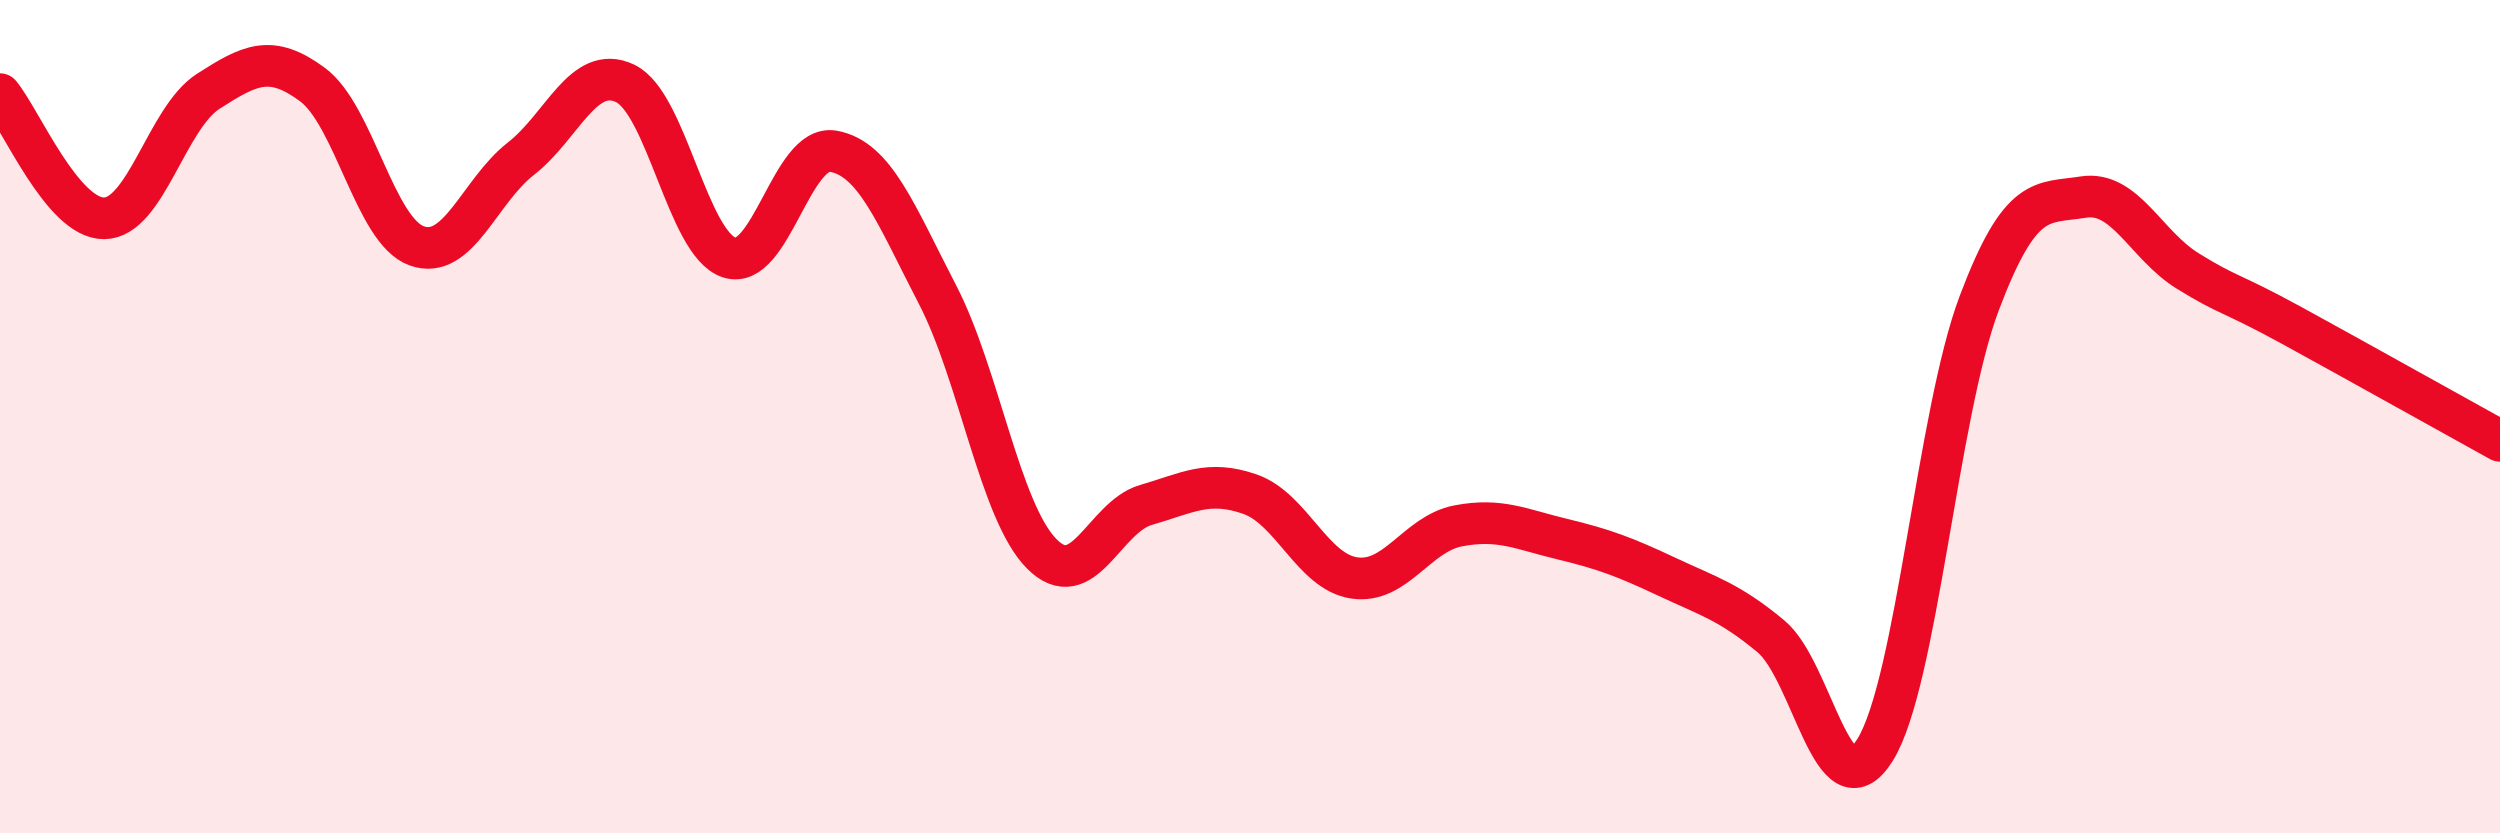
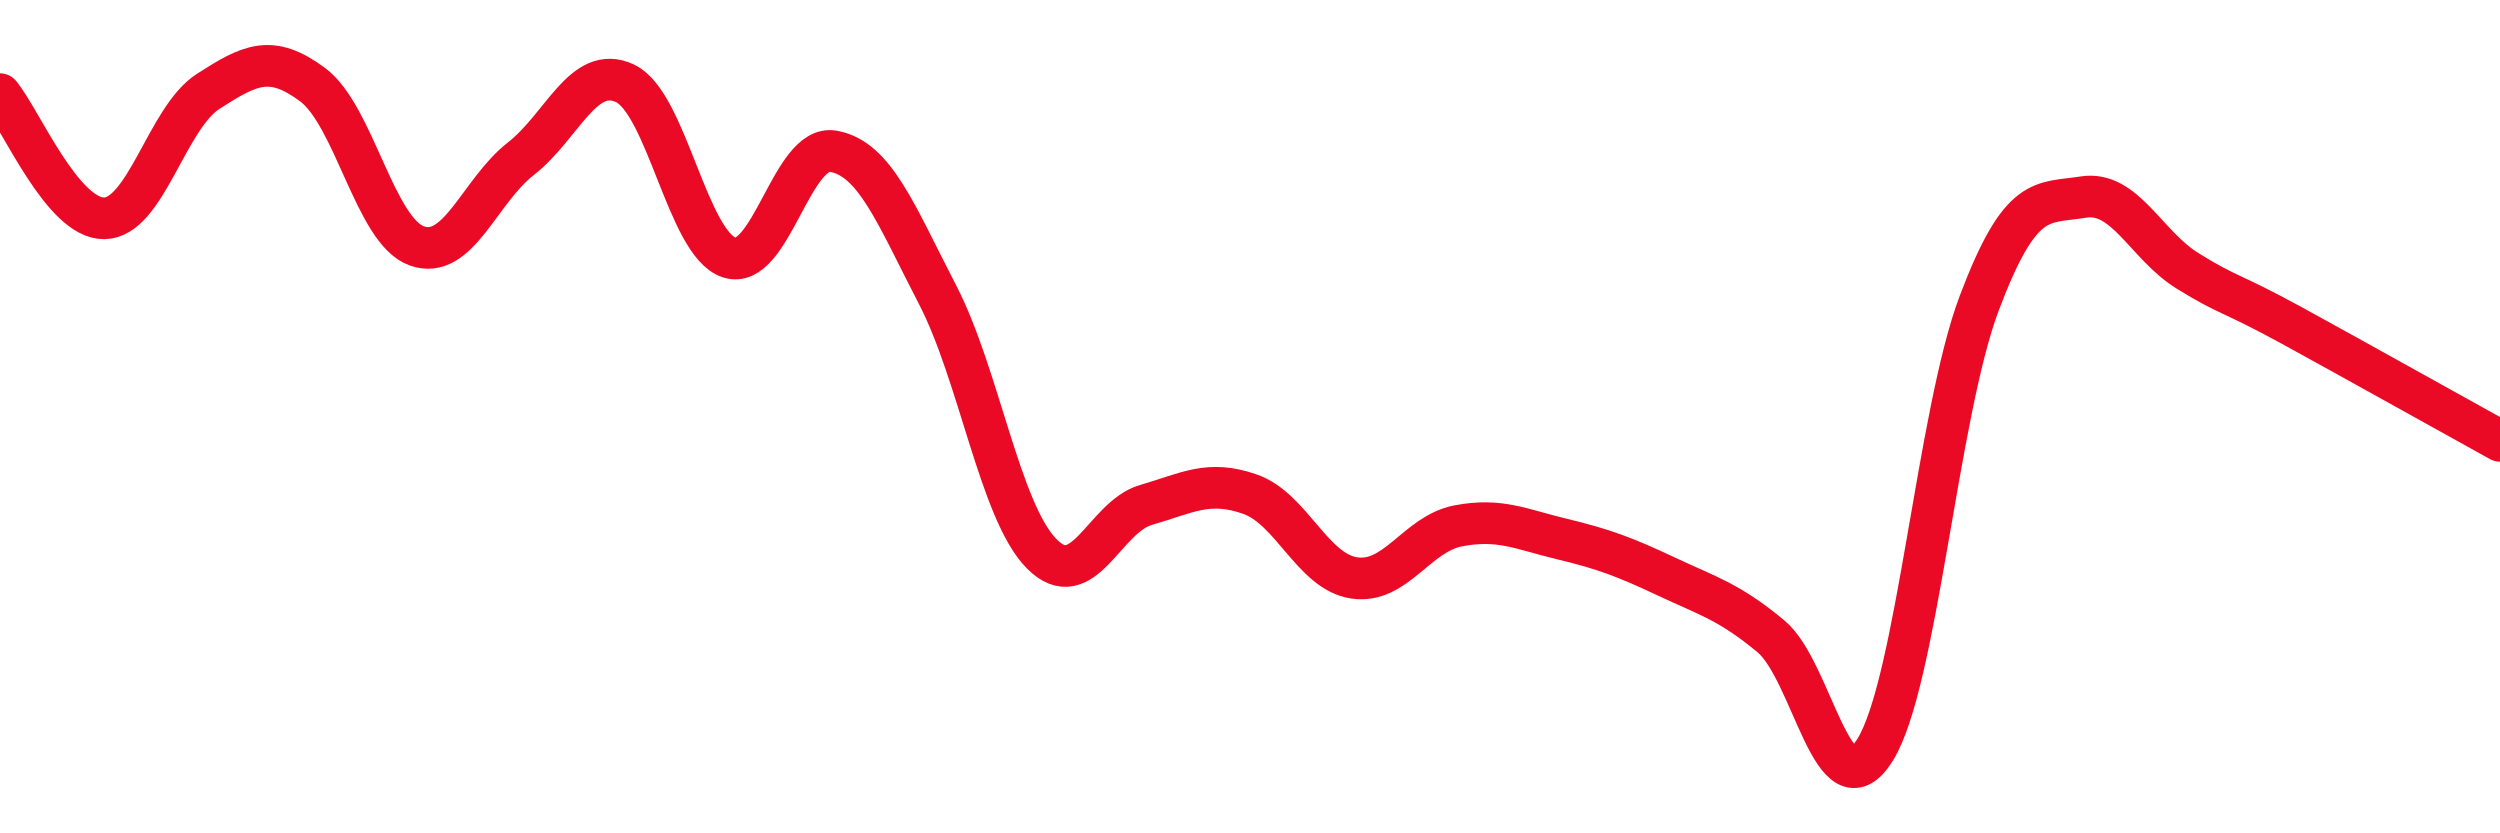
<svg xmlns="http://www.w3.org/2000/svg" width="60" height="20" viewBox="0 0 60 20">
-   <path d="M 0,2.26 C 0.5,2.86 1.5,5.25 2.5,5.24 C 3.5,5.23 4,2.83 5,2.19 C 6,1.55 6.5,1.29 7.5,2.03 C 8.5,2.77 9,5.54 10,5.9 C 11,6.26 11.5,4.59 12.5,3.81 C 13.5,3.03 14,1.53 15,2 C 16,2.47 16.5,5.85 17.5,6.18 C 18.5,6.51 19,3.45 20,3.63 C 21,3.81 21.5,5.14 22.5,7.07 C 23.5,9 24,12.28 25,13.29 C 26,14.3 26.5,12.41 27.5,12.12 C 28.5,11.83 29,11.51 30,11.86 C 31,12.21 31.5,13.72 32.5,13.87 C 33.5,14.02 34,12.81 35,12.62 C 36,12.43 36.5,12.7 37.5,12.94 C 38.5,13.18 39,13.37 40,13.84 C 41,14.31 41.5,14.44 42.5,15.27 C 43.5,16.1 44,19.6 45,18 C 46,16.4 46.5,9.93 47.5,7.28 C 48.5,4.63 49,4.89 50,4.73 C 51,4.57 51.5,5.88 52.5,6.5 C 53.5,7.12 53.5,6.99 55,7.81 C 56.5,8.63 59,10.03 60,10.58L60 20L0 20Z" fill="#EB0A25" opacity="0.1" stroke-linecap="round" stroke-linejoin="round" />
  <path d="M 0,2.26 C 0.5,2.86 1.5,5.25 2.5,5.24 C 3.5,5.23 4,2.83 5,2.19 C 6,1.55 6.5,1.29 7.5,2.03 C 8.5,2.77 9,5.54 10,5.9 C 11,6.26 11.5,4.59 12.5,3.81 C 13.5,3.03 14,1.53 15,2 C 16,2.47 16.5,5.85 17.5,6.18 C 18.5,6.51 19,3.45 20,3.63 C 21,3.81 21.5,5.14 22.5,7.07 C 23.5,9 24,12.28 25,13.29 C 26,14.3 26.5,12.41 27.5,12.12 C 28.5,11.83 29,11.51 30,11.86 C 31,12.21 31.5,13.72 32.5,13.87 C 33.5,14.02 34,12.81 35,12.62 C 36,12.43 36.5,12.7 37.5,12.94 C 38.5,13.18 39,13.37 40,13.84 C 41,14.31 41.5,14.44 42.5,15.27 C 43.5,16.1 44,19.6 45,18 C 46,16.4 46.5,9.93 47.5,7.28 C 48.5,4.63 49,4.89 50,4.73 C 51,4.57 51.5,5.88 52.5,6.5 C 53.5,7.12 53.5,6.99 55,7.81 C 56.5,8.63 59,10.03 60,10.58" stroke="#EB0A25" stroke-width="1" fill="none" stroke-linecap="round" stroke-linejoin="round" />
</svg>